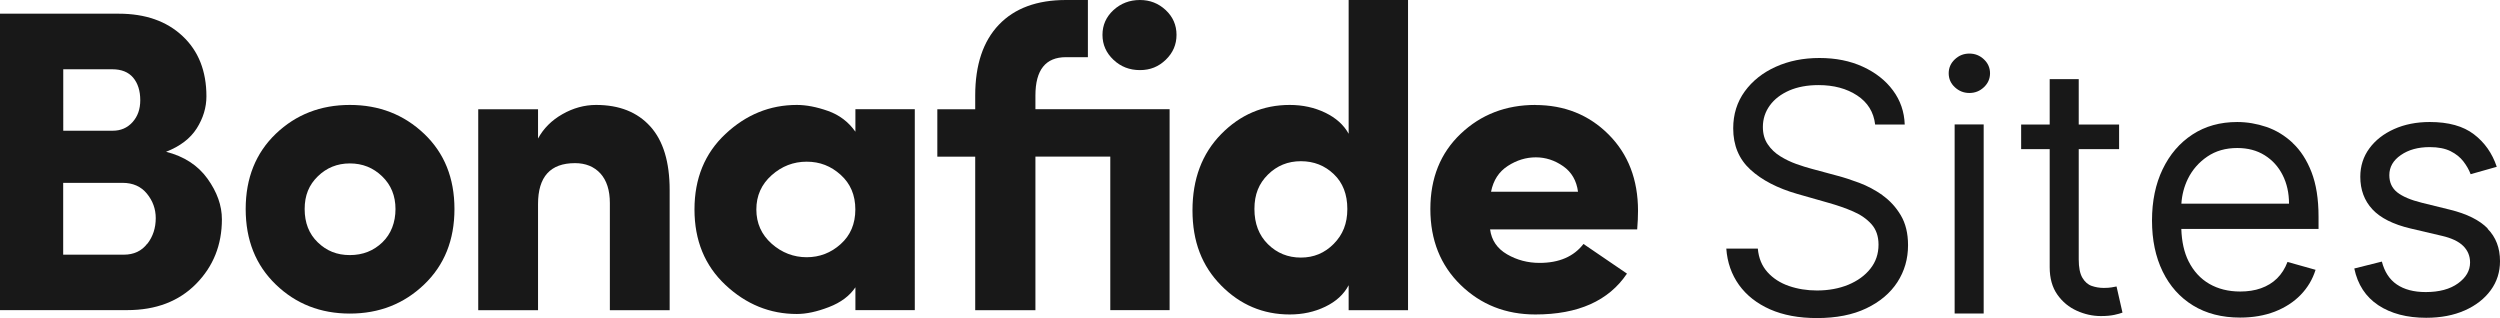
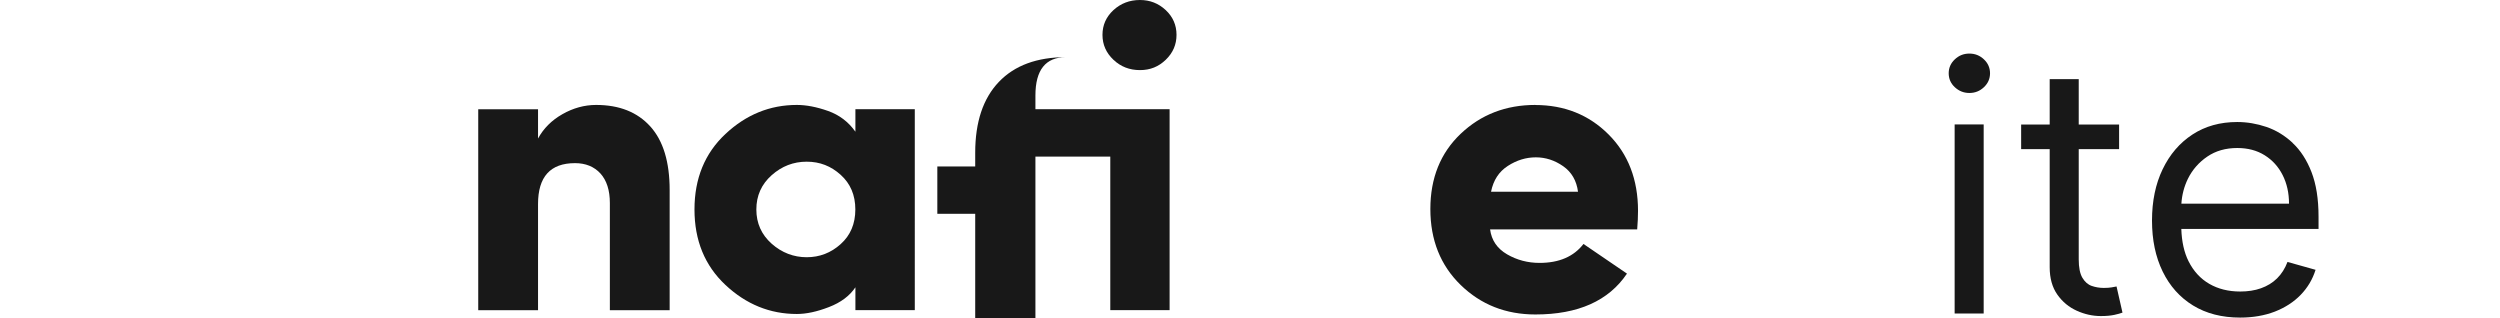
<svg xmlns="http://www.w3.org/2000/svg" id="Camada_1" viewBox="0 0 361.64 46">
  <defs>
    <style>.cls-1{fill:#181818;}</style>
  </defs>
-   <path class="cls-1" d="M24.01,21.96c2.03-.79,3.52-1.92,4.45-3.39s1.4-3.02,1.4-4.64c0-3.65-1.15-6.56-3.45-8.71-2.3-2.16-5.38-3.24-9.24-3.24H0V44.86H18.41c4.15,0,7.47-1.27,9.96-3.8s3.73-5.64,3.73-9.34c0-1.99-.7-3.95-2.09-5.88s-3.39-3.23-6.01-3.89h0ZM9.14,10.02h7.1c1.33,0,2.33,.4,3.02,1.21,.68,.81,1.03,1.9,1.03,3.27,0,1.29-.37,2.34-1.12,3.17s-1.7,1.24-2.86,1.24h-7.16V10.02h0Zm12.16,25.23c-.81,1.06-1.94,1.59-3.39,1.59H9.14v-10.39h8.59c1.49,0,2.67,.52,3.52,1.56s1.28,2.22,1.28,3.55c0,1.41-.4,2.65-1.21,3.7h0Z" />
-   <path class="cls-1" d="M50.61,15.18c-4.23,0-7.8,1.39-10.71,4.17-2.9,2.78-4.36,6.41-4.36,10.89s1.45,8.12,4.36,10.92c2.9,2.8,6.47,4.2,10.71,4.2s7.81-1.4,10.74-4.2c2.93-2.8,4.39-6.44,4.39-10.92s-1.46-8.11-4.39-10.89c-2.93-2.78-6.5-4.17-10.74-4.17Zm4.7,19.88c-1.27,1.22-2.83,1.84-4.7,1.84s-3.37-.61-4.64-1.84c-1.27-1.22-1.9-2.83-1.9-4.82s.63-3.49,1.9-4.73c1.27-1.24,2.81-1.87,4.64-1.87s3.38,.62,4.67,1.87c1.29,1.24,1.93,2.82,1.93,4.73s-.63,3.6-1.9,4.82Z" />
  <path class="cls-1" d="M86.24,15.18c-1.7,0-3.33,.45-4.89,1.34s-2.73,2.06-3.52,3.52v-4.23h-8.65v29.06h8.65v-15.36c0-3.94,1.78-5.91,5.35-5.91,1.53,0,2.76,.5,3.67,1.49,.91,1,1.37,2.43,1.37,4.29v15.49h8.65V27.5c0-4.07-.93-7.14-2.8-9.21-1.87-2.07-4.48-3.11-7.84-3.11h.01Z" />
  <path class="cls-1" d="M123.73,19.04c-1-1.41-2.31-2.41-3.95-2.99s-3.14-.87-4.51-.87c-3.9,0-7.34,1.4-10.33,4.2s-4.48,6.44-4.48,10.92,1.49,8.12,4.48,10.92c2.99,2.8,6.43,4.2,10.33,4.2,1.37,0,2.91-.33,4.64-1,1.72-.66,3-1.62,3.83-2.86v3.3h8.59V15.8h-8.59v3.24h-.01Zm-2.12,16.27c-1.41,1.27-3.05,1.9-4.92,1.9s-3.6-.65-5.07-1.96c-1.47-1.31-2.21-2.96-2.21-4.95s.74-3.64,2.21-4.95c1.47-1.31,3.16-1.96,5.07-1.96s3.51,.63,4.92,1.9,2.12,2.94,2.12,5.01-.71,3.75-2.12,5.01Z" />
-   <path class="cls-1" d="M195.09,19.35c-.71-1.29-1.84-2.3-3.39-3.05-1.56-.75-3.27-1.12-5.13-1.12-3.86,0-7.17,1.41-9.93,4.23s-4.14,6.49-4.14,11.02,1.38,8.06,4.14,10.86,6.07,4.2,9.93,4.2c1.87,0,3.58-.37,5.13-1.12,1.56-.75,2.69-1.78,3.39-3.11v3.61h8.59V0h-8.59V19.35Zm-2.15,15.92c-1.31,1.33-2.89,1.99-4.76,1.99s-3.45-.64-4.76-1.93-1.96-2.99-1.96-5.1,.65-3.69,1.96-4.98c1.31-1.29,2.89-1.93,4.76-1.93s3.45,.62,4.76,1.87c1.31,1.24,1.96,2.93,1.96,5.04s-.65,3.71-1.96,5.04Z" />
  <path class="cls-1" d="M222.1,15.18c-4.27,0-7.87,1.39-10.8,4.17s-4.39,6.41-4.39,10.89,1.46,8.14,4.39,10.99c2.93,2.84,6.52,4.26,10.8,4.26,6.18,0,10.6-1.97,13.25-5.91l-6.29-4.29c-1.41,1.83-3.53,2.74-6.35,2.74-1.7,0-3.27-.41-4.7-1.24-1.43-.83-2.25-2.03-2.46-3.61h21.28c.08-1,.12-1.89,.12-2.68,0-4.52-1.42-8.21-4.26-11.05s-6.38-4.26-10.61-4.26h0Zm-6.41,12.55c.33-1.66,1.14-2.9,2.43-3.73,1.29-.83,2.63-1.24,4.05-1.24s2.73,.43,3.95,1.28,1.94,2.09,2.15,3.7h-12.57Z" />
  <path class="cls-1" d="M164.9,0c-1.49,0-2.77,.49-3.83,1.46-1.06,.98-1.59,2.17-1.59,3.58s.53,2.61,1.59,3.61,2.33,1.49,3.83,1.49,2.7-.5,3.73-1.49c1.04-1,1.56-2.2,1.56-3.61s-.52-2.6-1.56-3.58c-1.04-.97-2.28-1.46-3.73-1.46Z" />
-   <path class="cls-1" d="M149.78,15.8v-1.99c0-3.69,1.47-5.54,4.42-5.54h3.17V0h-3.17c-4.19,0-7.43,1.19-9.71,3.58-2.28,2.39-3.42,5.8-3.42,10.24v1.99h-5.48v6.85h5.48v22.21h8.71V22.65h10.83v22.21h8.58V15.8h-19.4Z" />
-   <path class="cls-1" d="M272.33,28.24c-1.08-.75-2.2-1.35-3.37-1.79-1.17-.44-2.23-.78-3.18-1.03l-3.71-1c-.68-.18-1.42-.41-2.23-.7s-1.58-.66-2.32-1.12c-.74-.46-1.34-1.03-1.81-1.73-.47-.69-.7-1.53-.7-2.5,0-1.16,.34-2.2,1.01-3.12s1.61-1.63,2.81-2.16c1.21-.52,2.62-.78,4.23-.78,2.21,0,4.07,.5,5.59,1.5s2.39,2.4,2.6,4.2h4.28c-.06-1.84-.63-3.49-1.7-4.93-1.07-1.45-2.53-2.59-4.36-3.43s-3.92-1.26-6.27-1.26-4.43,.42-6.32,1.27-3.38,2.04-4.49,3.56c-1.11,1.53-1.67,3.31-1.67,5.35,0,2.46,.83,4.45,2.49,5.97s3.92,2.69,6.77,3.51l4.49,1.28c1.28,.36,2.48,.77,3.58,1.25,1.1,.47,1.99,1.09,2.67,1.85,.68,.76,1.02,1.75,1.02,2.96,0,1.33-.39,2.49-1.18,3.48-.78,.99-1.85,1.76-3.19,2.32-1.34,.55-2.86,.83-4.54,.83-1.45,0-2.8-.22-4.05-.65s-2.29-1.1-3.1-2-1.28-2.03-1.4-3.41h-4.56c.14,2,.76,3.75,1.84,5.26,1.09,1.51,2.58,2.68,4.49,3.53,1.91,.84,4.17,1.26,6.78,1.26,2.8,0,5.19-.47,7.15-1.41s3.46-2.2,4.49-3.79,1.54-3.37,1.54-5.34c0-1.71-.35-3.15-1.05-4.33-.7-1.18-1.59-2.14-2.66-2.9h.03Z" />
+   <path class="cls-1" d="M149.78,15.8v-1.99c0-3.69,1.47-5.54,4.42-5.54h3.17h-3.17c-4.19,0-7.43,1.19-9.71,3.58-2.28,2.39-3.42,5.8-3.42,10.24v1.99h-5.48v6.85h5.48v22.21h8.71V22.65h10.83v22.21h8.58V15.8h-19.4Z" />
  <rect class="cls-1" x="282.75" y="18" width="4.2" height="27.35" />
  <path class="cls-1" d="M284.88,7.75c-.82,0-1.52,.28-2.11,.84s-.88,1.23-.88,2.01,.29,1.46,.88,2.01,1.29,.84,2.11,.84,1.52-.28,2.11-.84,.88-1.23,.88-2.01-.29-1.45-.88-2.01-1.29-.84-2.11-.84Z" />
  <path class="cls-1" d="M305.47,41.57c-.3,.05-.68,.08-1.14,.08-.62,0-1.2-.1-1.75-.29s-1-.59-1.35-1.18-.53-1.48-.53-2.66v-15.95h5.84v-3.56h-5.84v-6.56h-4.2v6.56h-4.13v3.56h4.13v17.09c0,1.59,.37,2.91,1.11,3.96s1.68,1.82,2.81,2.33c1.13,.51,2.3,.77,3.48,.77,.78,0,1.43-.06,1.94-.17,.51-.11,.91-.22,1.19-.33l-.86-3.78c-.18,.04-.42,.08-.71,.13h.01Z" />
  <path class="cls-1" d="M331.65,20.67c-1.14-1.06-2.4-1.83-3.8-2.31-1.39-.47-2.8-.71-4.22-.71-2.47,0-4.63,.6-6.48,1.81s-3.28,2.88-4.31,5.02-1.54,4.62-1.54,7.42,.51,5.26,1.54,7.37,2.49,3.75,4.4,4.92,4.18,1.75,6.81,1.75c1.85,0,3.52-.29,5.01-.86,1.48-.58,2.73-1.38,3.74-2.42,1.01-1.04,1.73-2.25,2.16-3.63l-4.06-1.14c-.36,.95-.86,1.74-1.51,2.38-.65,.64-1.43,1.11-2.33,1.43s-1.9,.47-3,.47c-1.7,0-3.19-.37-4.47-1.11s-2.28-1.83-3-3.26c-.65-1.29-.99-2.86-1.05-4.68h19.85v-1.78c0-2.55-.34-4.7-1.02-6.45s-1.59-3.15-2.73-4.21h0Zm-16.1,8.8c.08-1.27,.39-2.47,.94-3.6,.65-1.32,1.59-2.39,2.81-3.22s2.66-1.24,4.34-1.24c1.52,0,2.84,.35,3.96,1.05s1.99,1.66,2.6,2.87,.92,2.59,.92,4.13h-15.56Z" />
-   <path class="cls-1" d="M359.86,33.05c-1.2-1.22-3.02-2.12-5.47-2.72l-4.06-1c-1.62-.4-2.8-.91-3.56-1.51-.76-.61-1.14-1.43-1.14-2.48,0-1.18,.56-2.15,1.67-2.91,1.11-.77,2.5-1.15,4.18-1.15,1.22,0,2.23,.2,3.01,.59s1.4,.89,1.86,1.49,.81,1.21,1.04,1.84l3.78-1.07c-.65-1.95-1.75-3.52-3.3-4.7-1.55-1.19-3.68-1.78-6.39-1.78-1.92,0-3.64,.34-5.16,1.02-1.51,.68-2.71,1.61-3.58,2.8s-1.31,2.55-1.31,4.1c0,1.89,.59,3.46,1.75,4.71s3.01,2.18,5.51,2.77l4.56,1.07c1.38,.32,2.4,.8,3.06,1.45s1,1.45,1,2.4c0,1.18-.58,2.18-1.74,3.02s-2.72,1.26-4.68,1.26c-1.72,0-3.11-.37-4.18-1.1s-1.78-1.84-2.16-3.31l-3.99,1c.49,2.33,1.65,4.1,3.47,5.31,1.83,1.21,4.14,1.82,6.93,1.82,2.13,0,3.99-.36,5.59-1.07s2.85-1.69,3.75-2.92,1.34-2.64,1.34-4.2c0-1.91-.6-3.48-1.8-4.69l.02-.04Z" />
</svg>